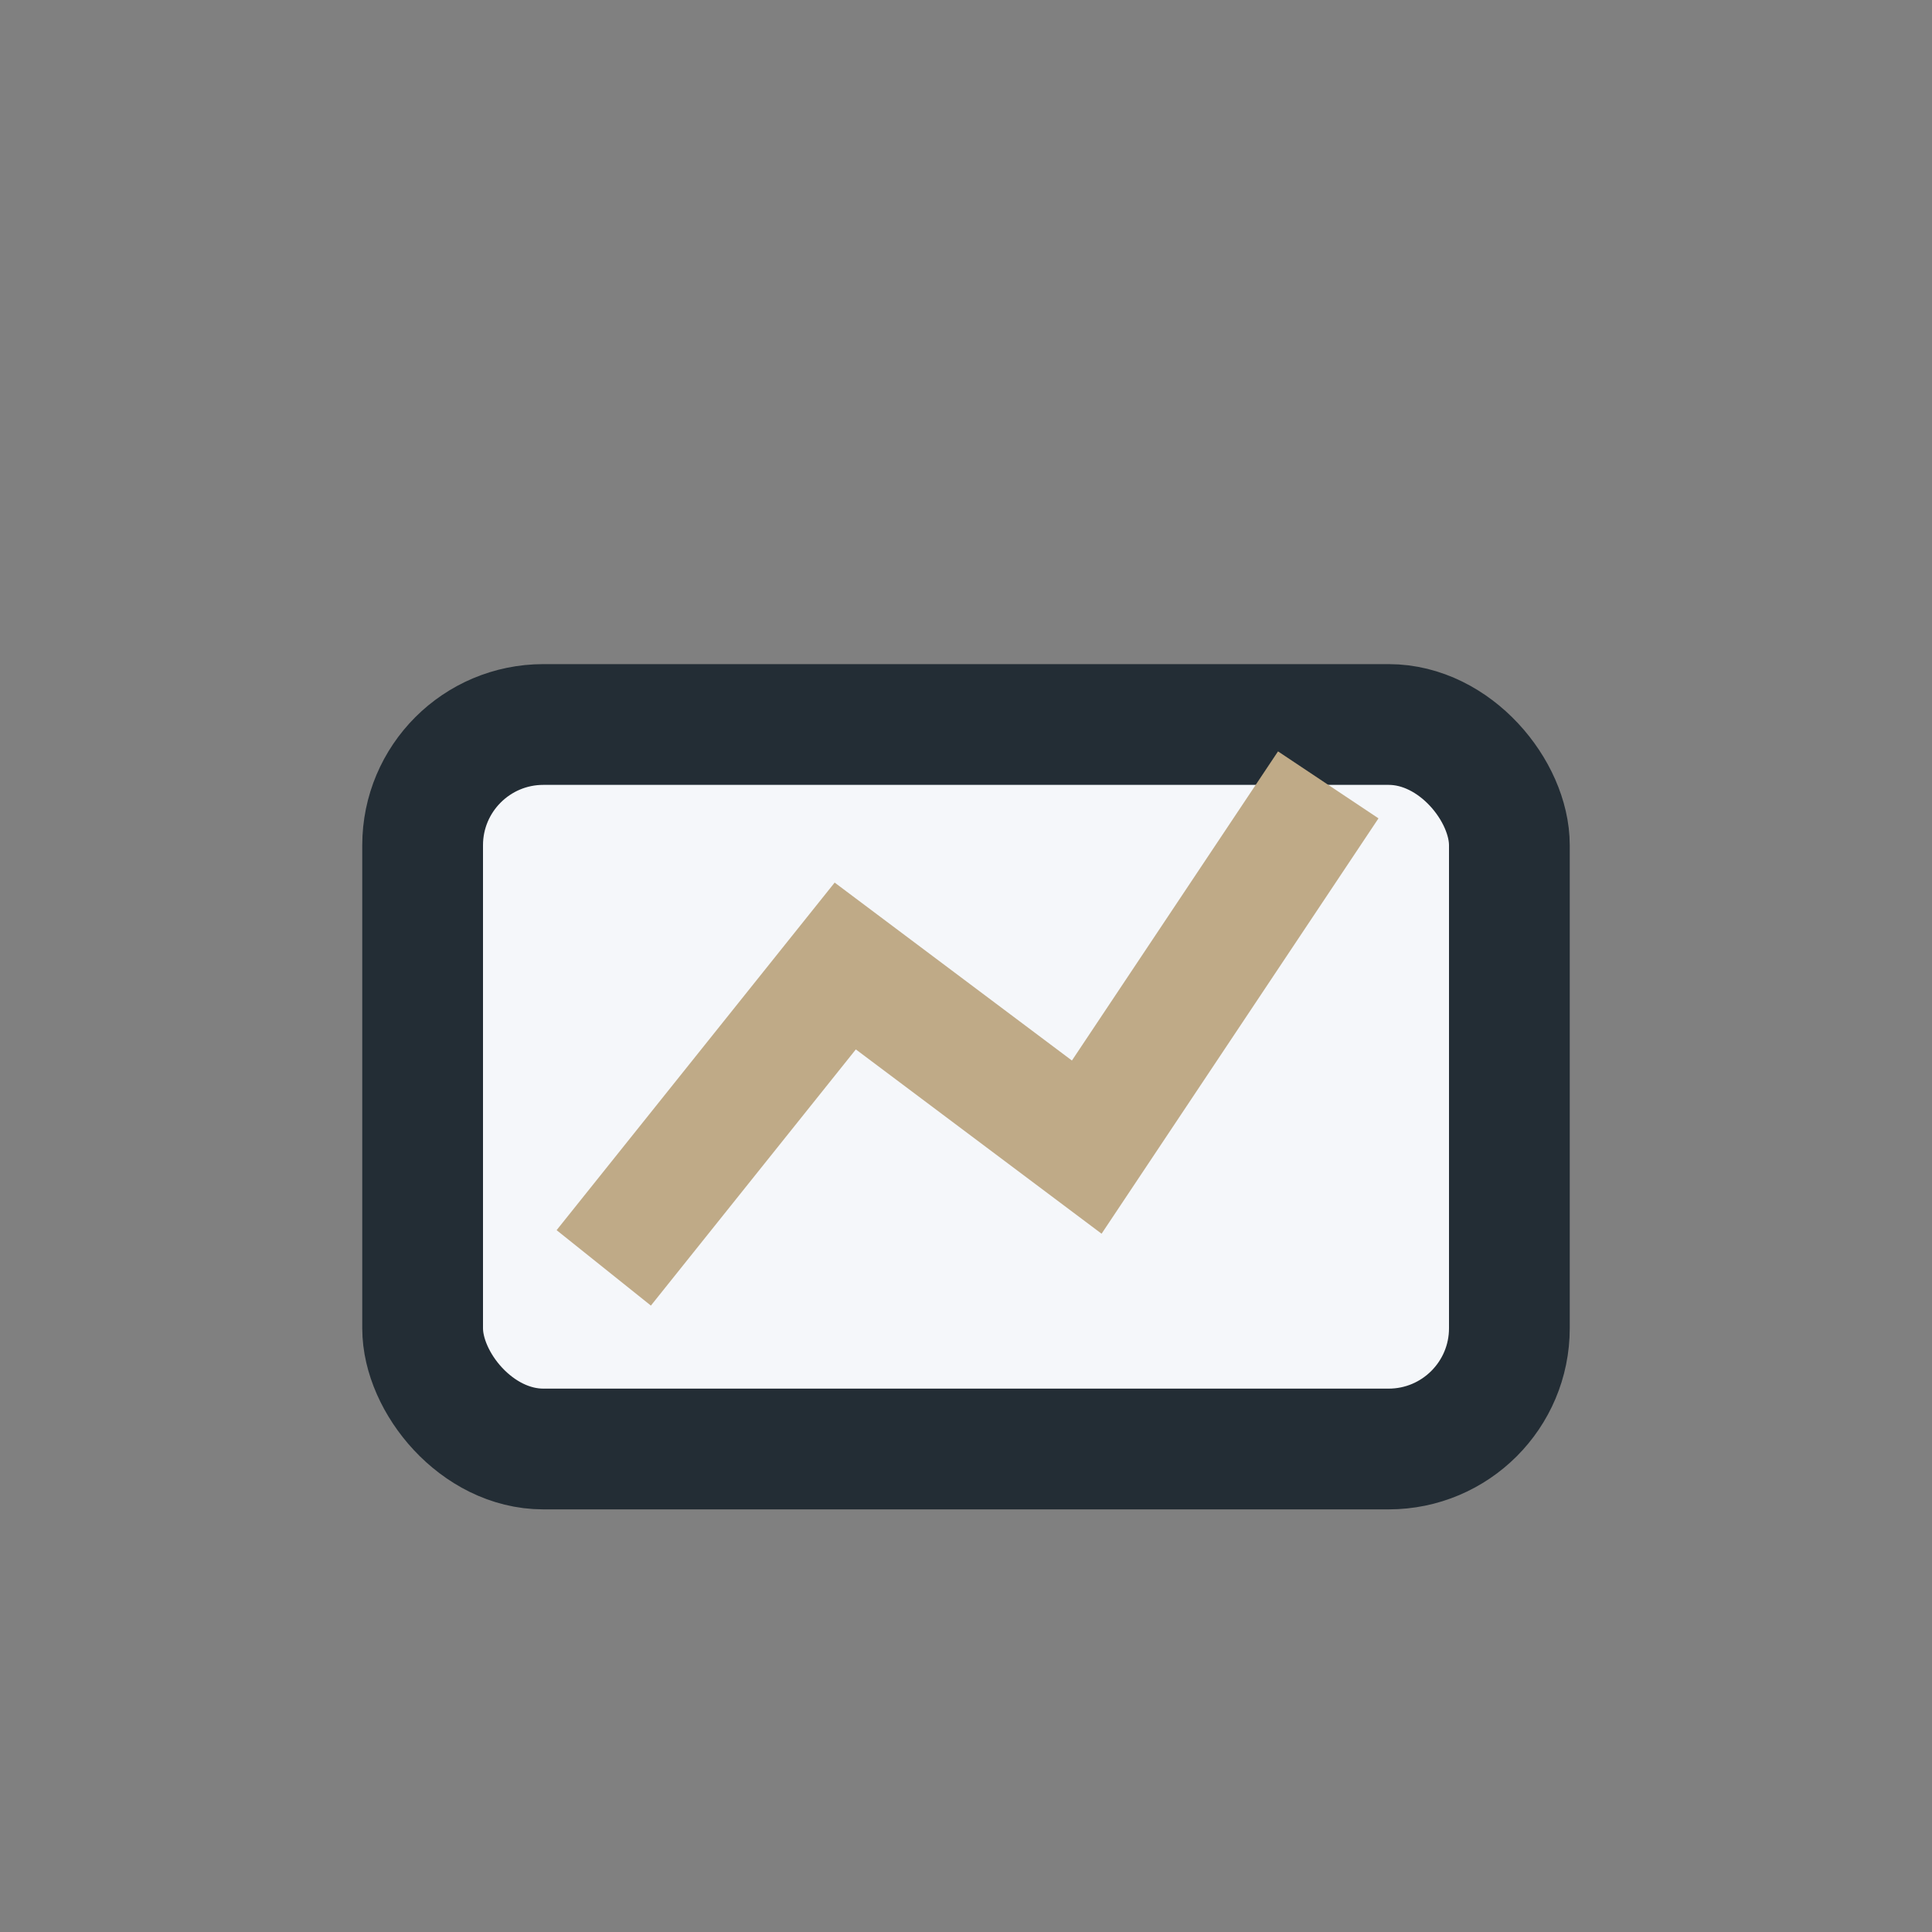
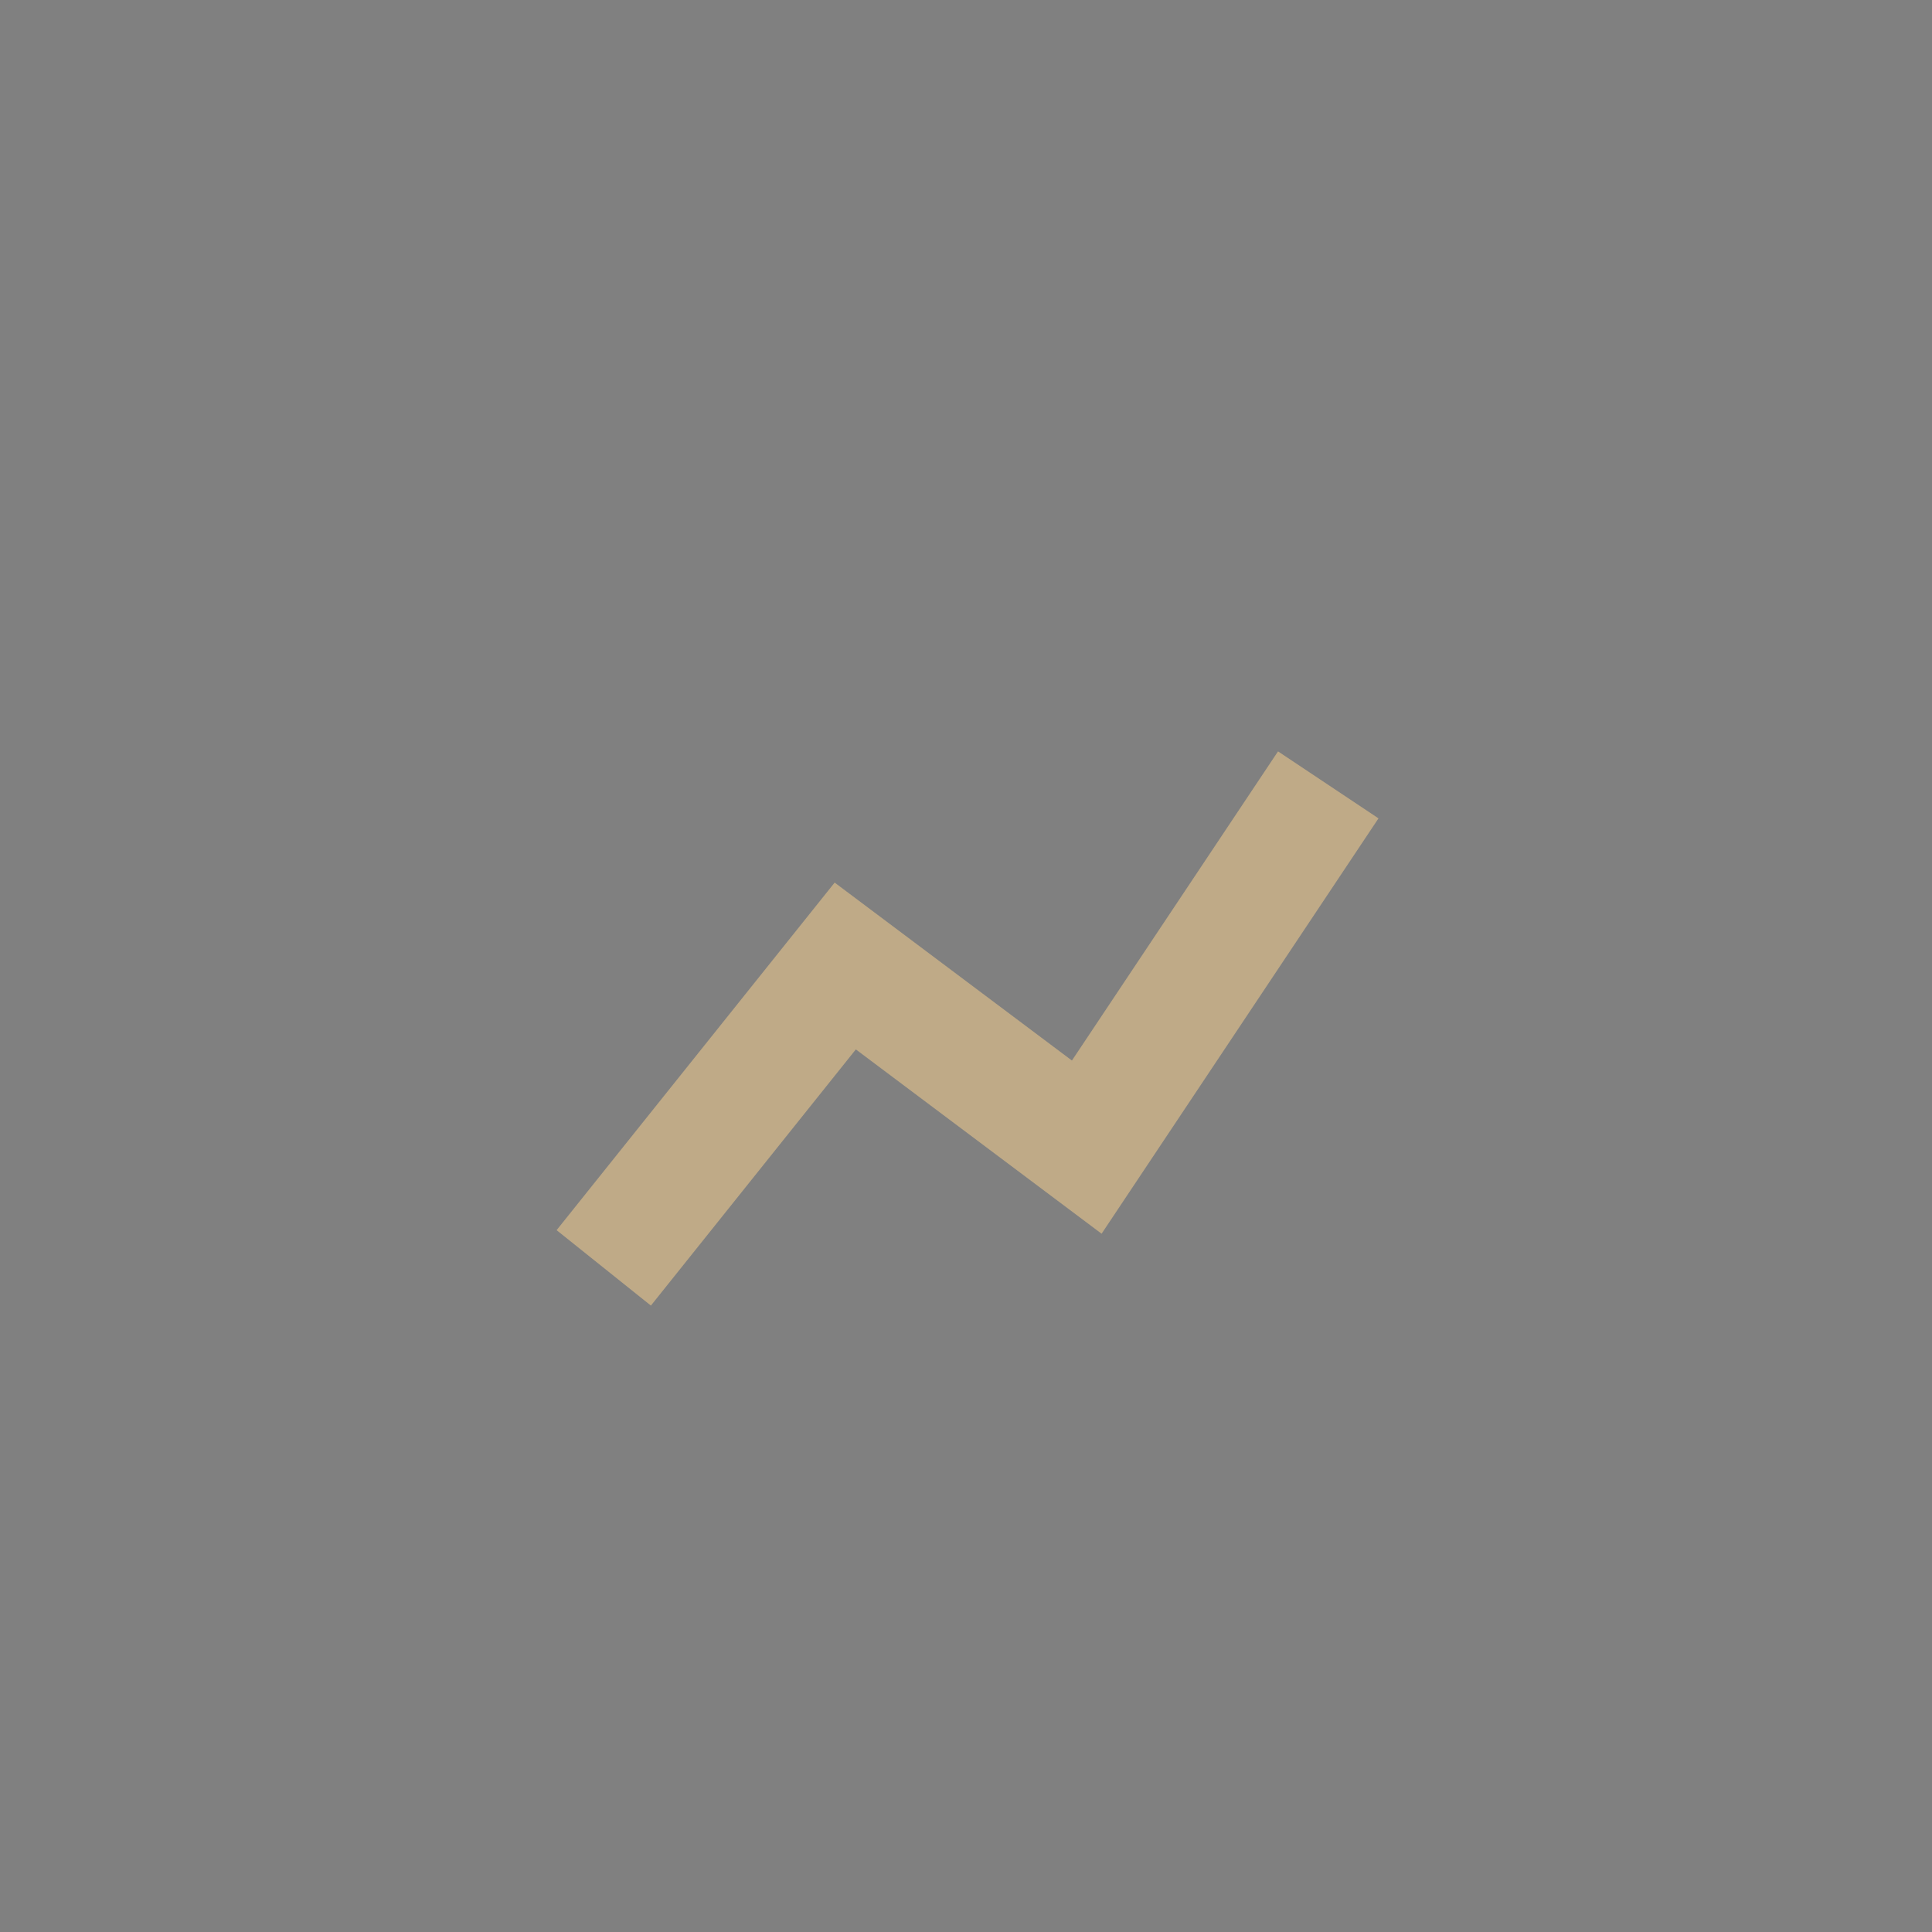
<svg xmlns="http://www.w3.org/2000/svg" width="32" height="32" viewBox="0 0 32 32">
  <rect x="0" y="0" width="32" height="32" fill="#808080" stroke="none" />
-   <rect x="7" y="12" width="18" height="12" rx="2" fill="#F5F7FA" stroke="#232D35" stroke-width="2" />
  <path d="M10 21l4-5 4 3 4-6" stroke="#BFAA87" stroke-width="2" fill="none" />
</svg>